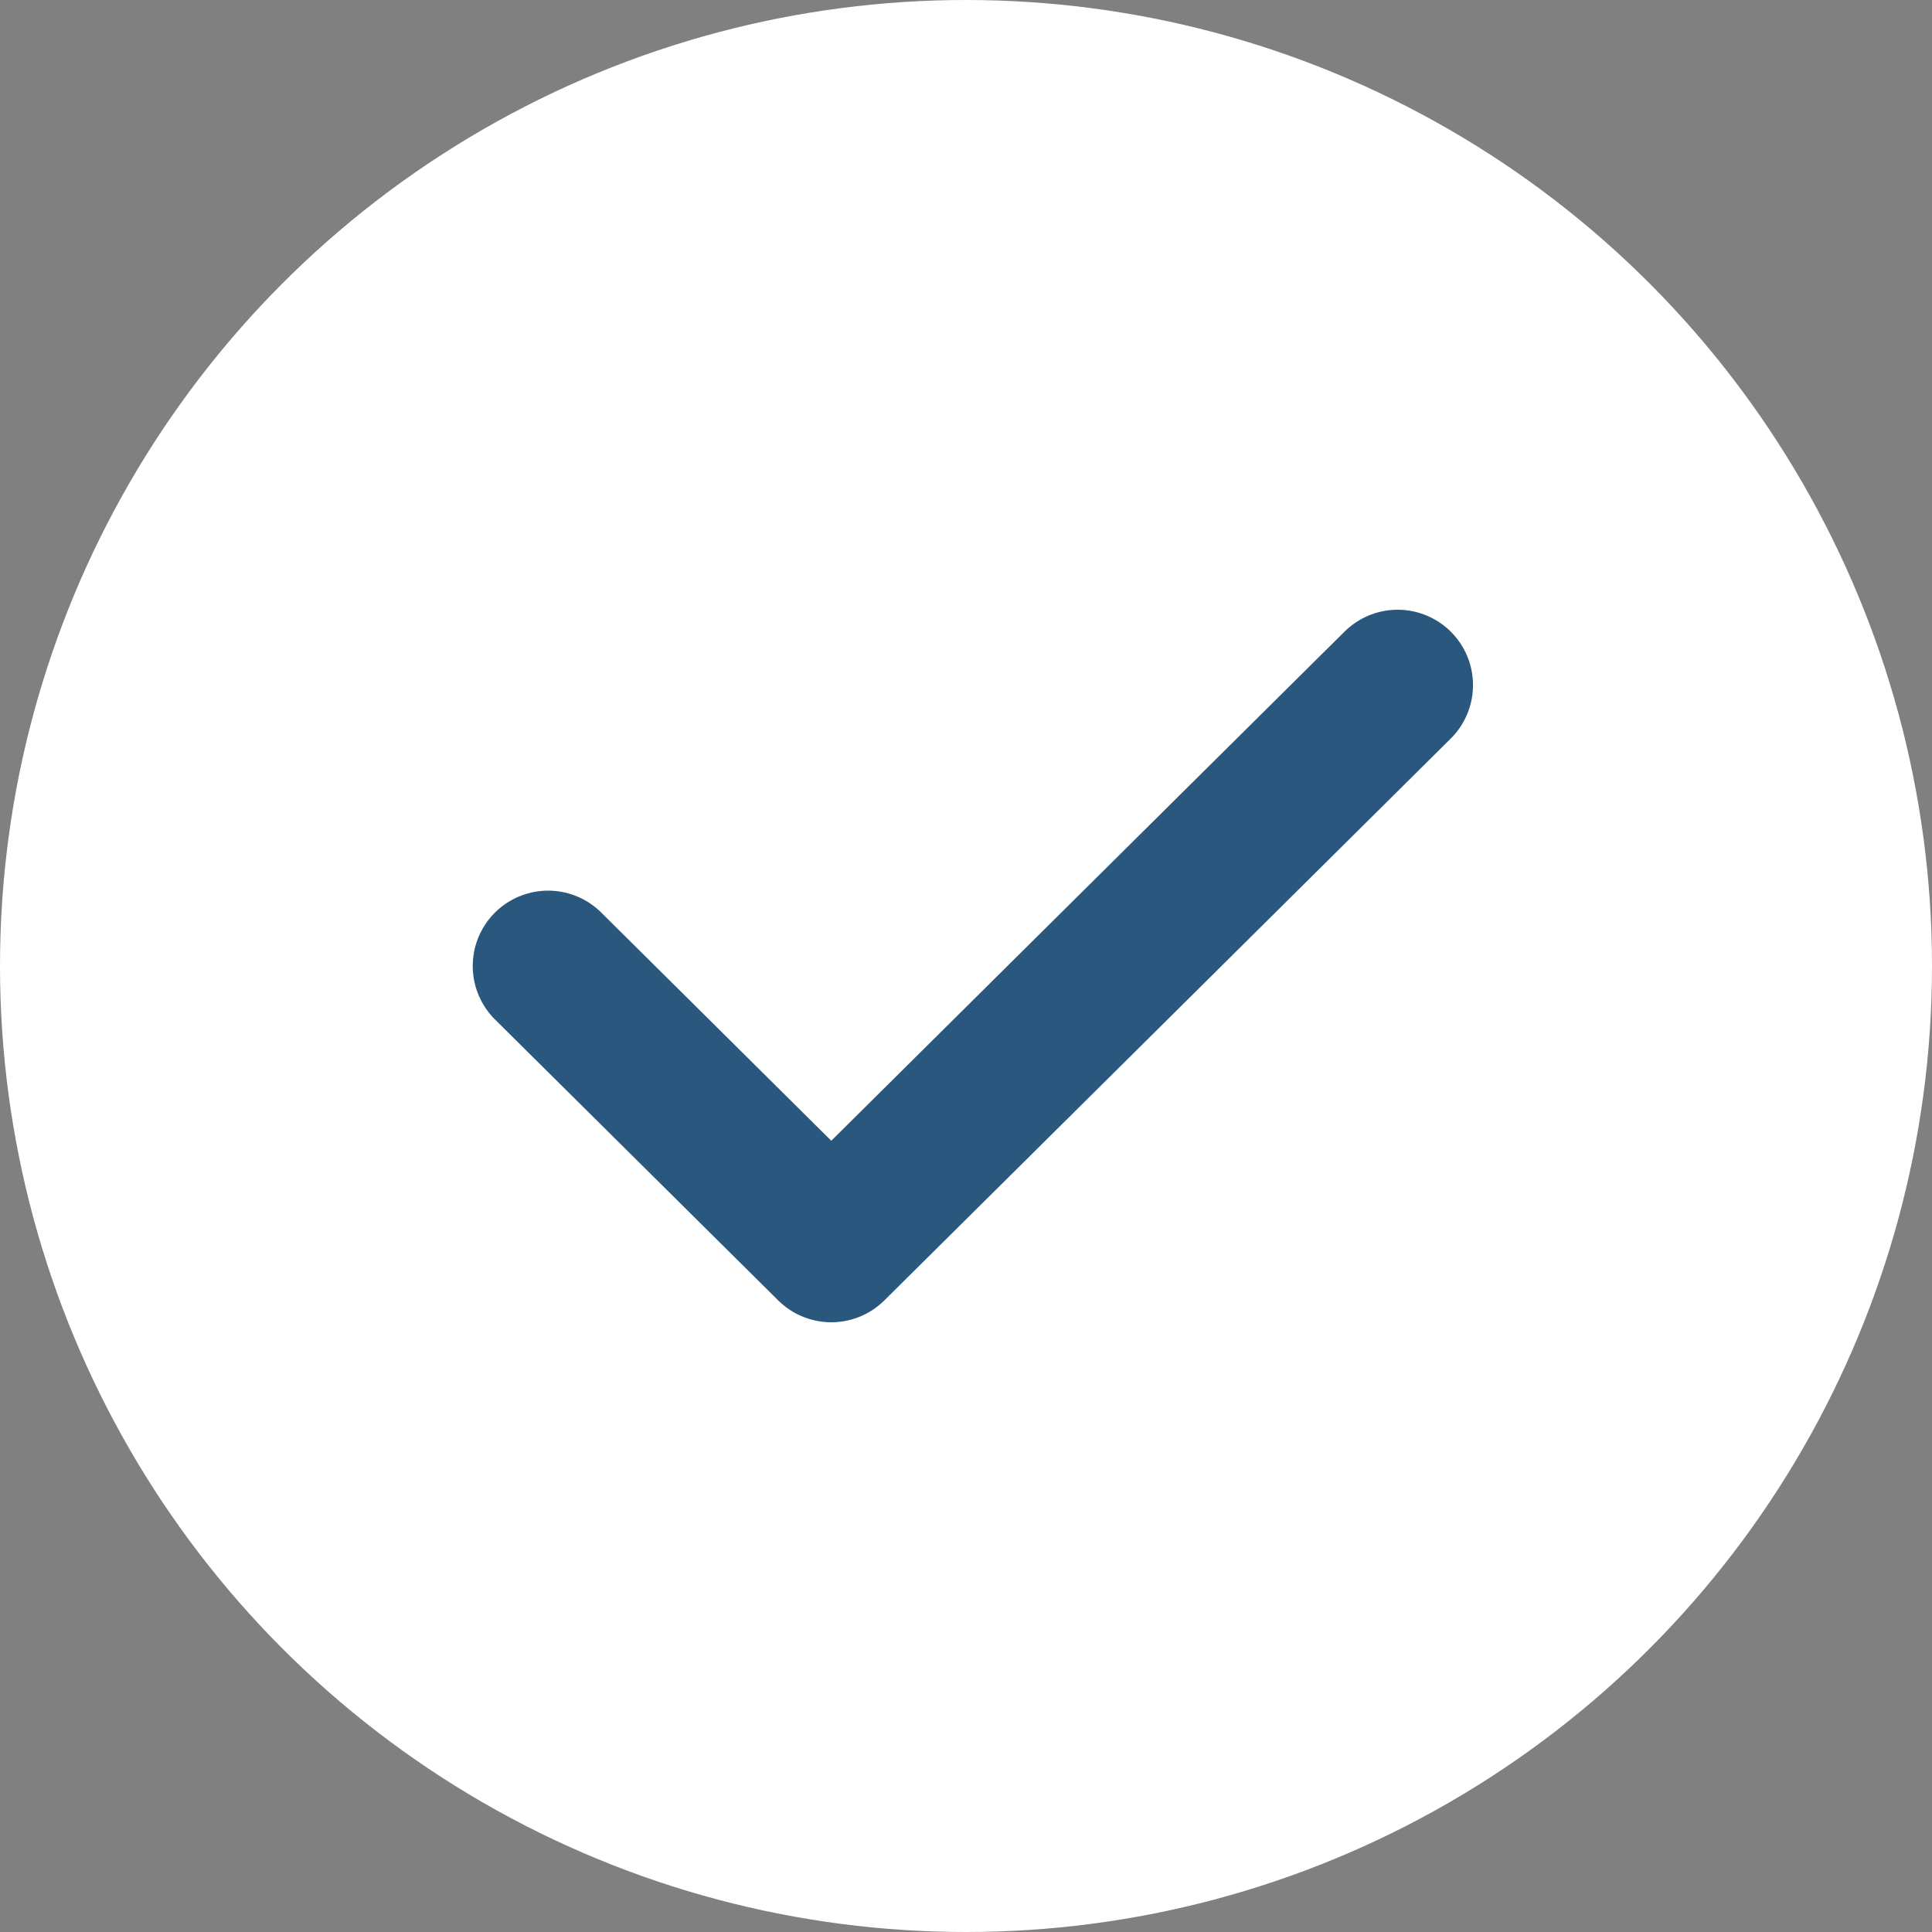
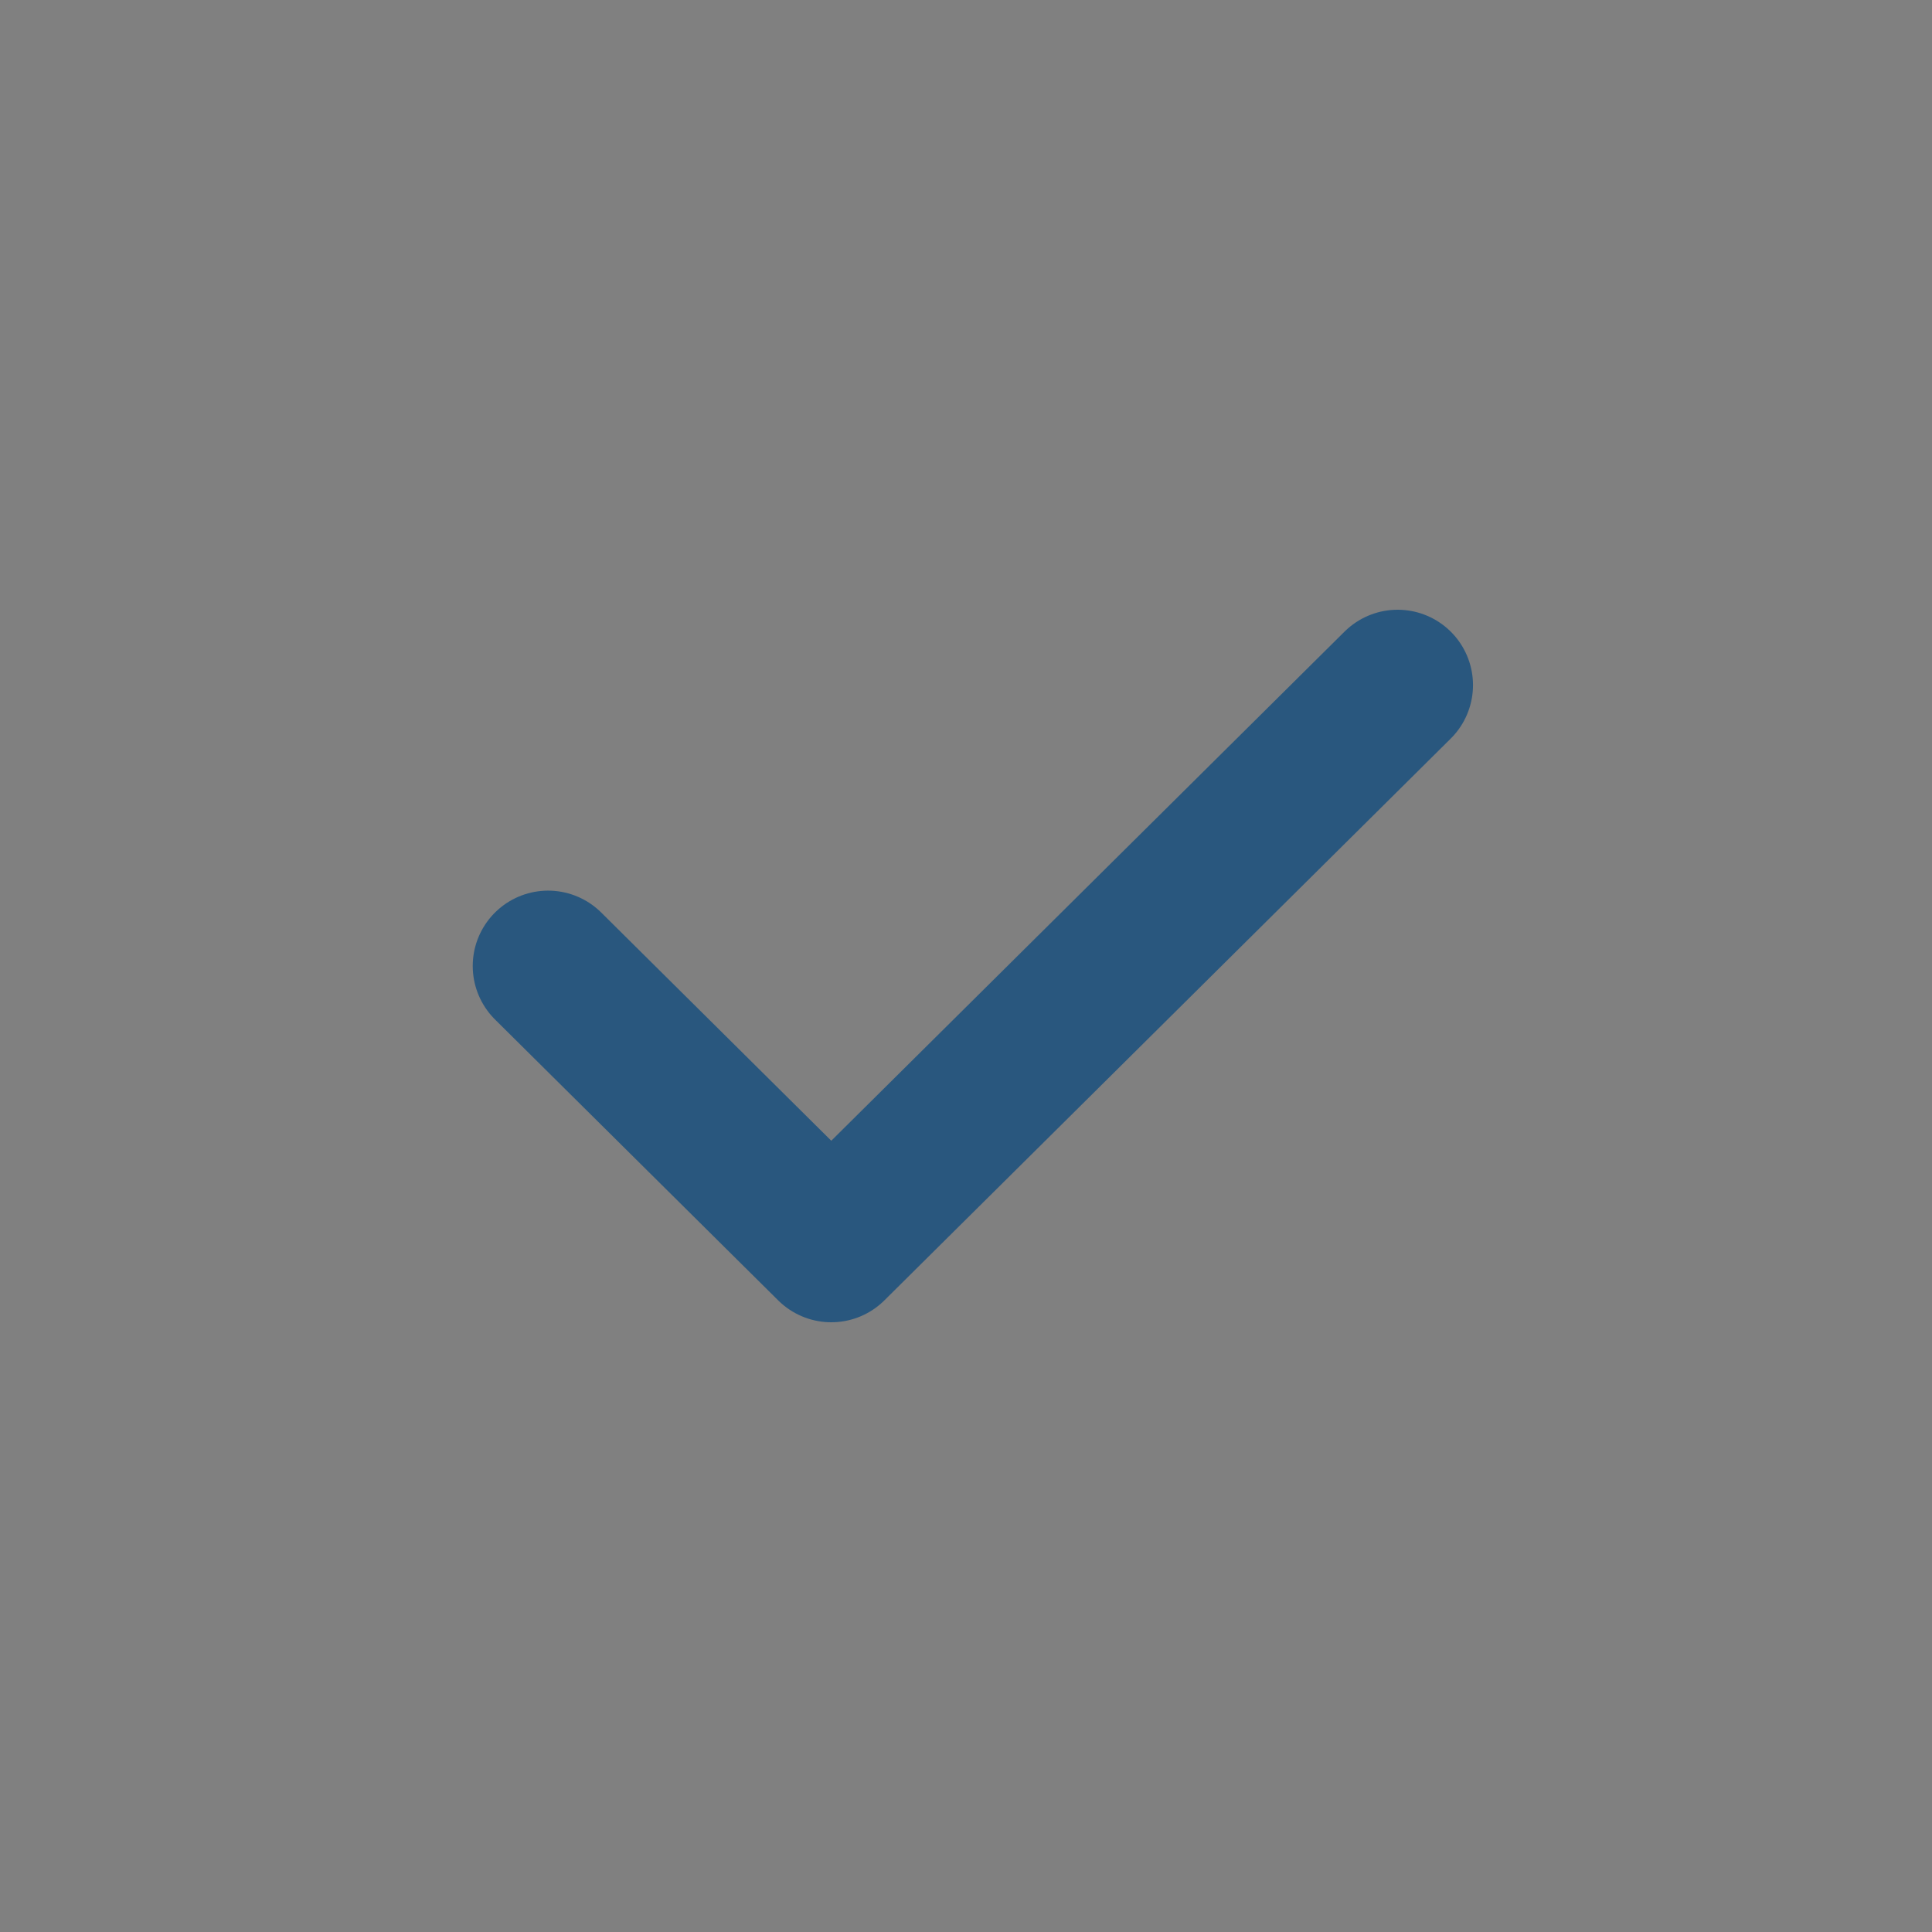
<svg xmlns="http://www.w3.org/2000/svg" width="56" height="56" viewBox="0 0 56 56" fill="none">
  <rect x="0" y="0" width="56" height="56" fill="#808080" stroke="none" />
-   <circle cx="28" cy="28" r="28" fill="white" />
  <path d="M15.887 28L24.095 36.142L40.511 19.858" stroke="#29577E" stroke-width="4.369" stroke-linecap="round" stroke-linejoin="round" />
</svg>